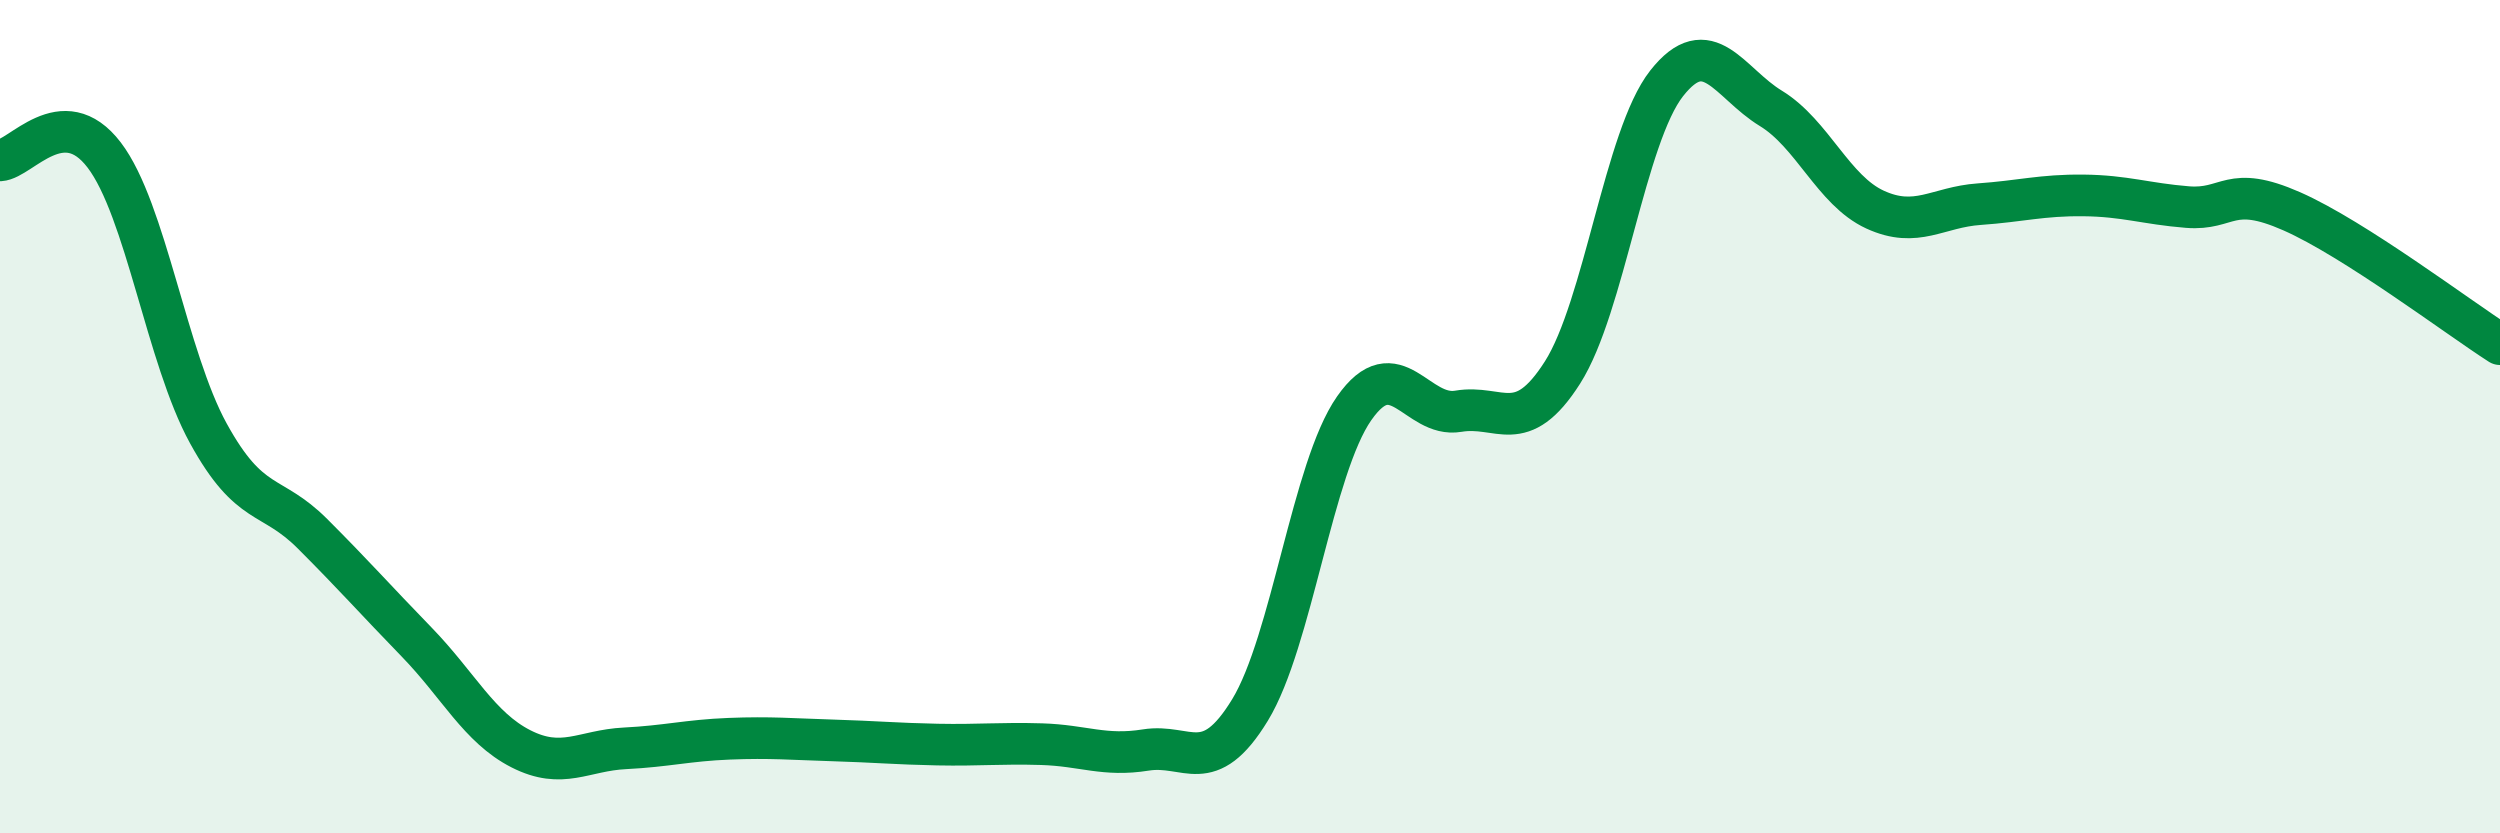
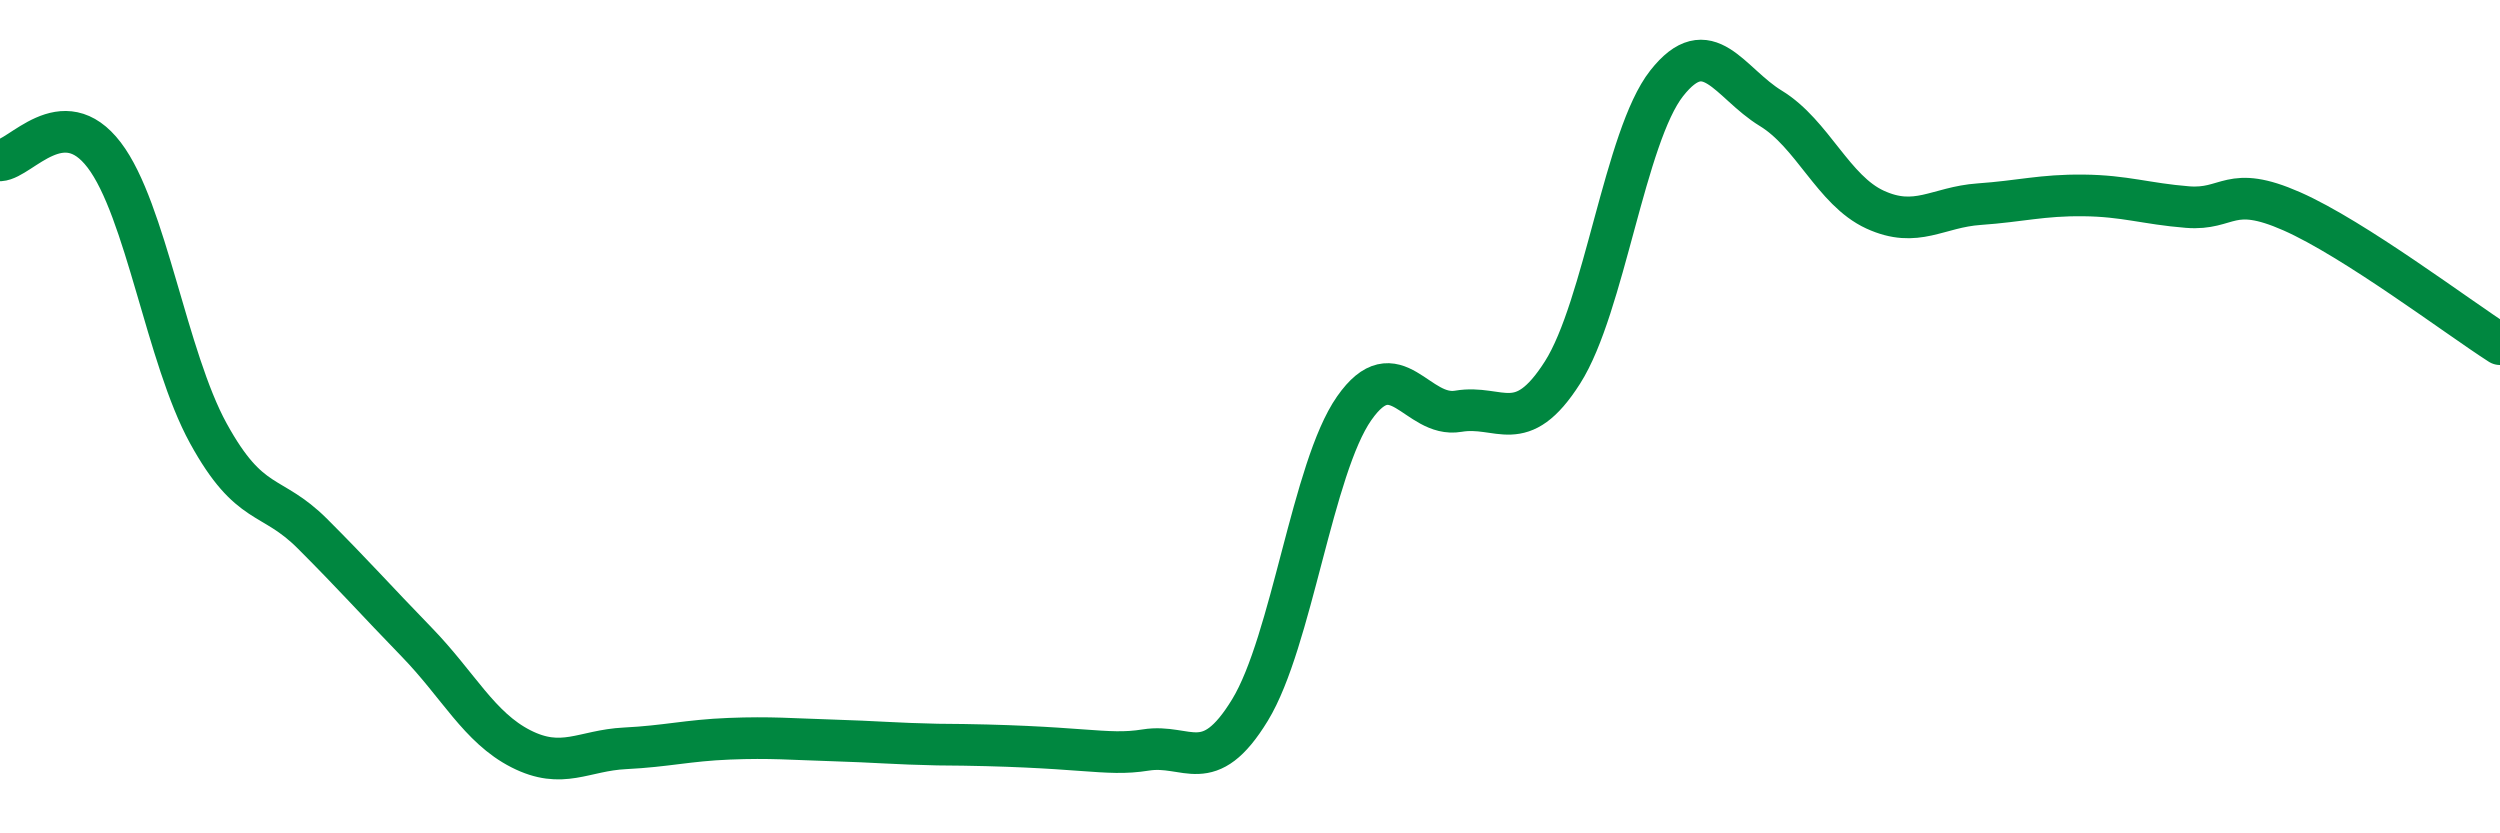
<svg xmlns="http://www.w3.org/2000/svg" width="60" height="20" viewBox="0 0 60 20">
-   <path d="M 0,3.85 C 0.5,3.82 1.5,2.41 2.5,3.72 C 3.5,5.03 4,8.58 5,10.4 C 6,12.22 6.5,11.81 7.5,12.81 C 8.5,13.81 9,14.38 10,15.41 C 11,16.44 11.5,17.46 12.5,17.97 C 13.5,18.48 14,18.01 15,17.96 C 16,17.91 16.5,17.77 17.5,17.73 C 18.5,17.69 19,17.74 20,17.77 C 21,17.8 21.5,17.85 22.5,17.87 C 23.5,17.89 24,17.83 25,17.86 C 26,17.89 26.5,18.16 27.5,18 C 28.5,17.84 29,18.68 30,17.04 C 31,15.4 31.5,11.23 32.5,9.8 C 33.5,8.37 34,10.04 35,9.87 C 36,9.7 36.5,10.51 37.5,8.94 C 38.5,7.37 39,3.27 40,2 C 41,0.73 41.5,1.99 42.5,2.6 C 43.5,3.21 44,4.57 45,5.03 C 46,5.49 46.5,4.97 47.5,4.9 C 48.5,4.83 49,4.68 50,4.69 C 51,4.7 51.5,4.89 52.5,4.97 C 53.5,5.05 53.5,4.41 55,5.07 C 56.5,5.73 59,7.62 60,8.26L60 20L0 20Z" fill="#008740" opacity="0.1" stroke-linecap="round" stroke-linejoin="round" />
-   <path d="M 0,3.85 C 0.5,3.82 1.5,2.41 2.5,3.72 C 3.5,5.03 4,8.58 5,10.4 C 6,12.22 6.5,11.81 7.5,12.81 C 8.5,13.81 9,14.38 10,15.41 C 11,16.44 11.5,17.46 12.5,17.97 C 13.5,18.48 14,18.01 15,17.96 C 16,17.91 16.5,17.77 17.5,17.73 C 18.5,17.69 19,17.74 20,17.77 C 21,17.8 21.5,17.85 22.5,17.87 C 23.5,17.89 24,17.83 25,17.86 C 26,17.89 26.5,18.16 27.5,18 C 28.5,17.84 29,18.68 30,17.04 C 31,15.4 31.5,11.23 32.5,9.8 C 33.5,8.37 34,10.04 35,9.87 C 36,9.7 36.5,10.51 37.5,8.94 C 38.5,7.37 39,3.27 40,2 C 41,0.73 41.5,1.99 42.5,2.6 C 43.5,3.21 44,4.57 45,5.03 C 46,5.49 46.5,4.97 47.5,4.9 C 48.5,4.83 49,4.68 50,4.69 C 51,4.7 51.5,4.89 52.5,4.97 C 53.5,5.05 53.5,4.41 55,5.07 C 56.5,5.73 59,7.62 60,8.26" stroke="#008740" stroke-width="1" fill="none" stroke-linecap="round" stroke-linejoin="round" />
+   <path d="M 0,3.85 C 0.5,3.82 1.5,2.41 2.5,3.72 C 3.5,5.03 4,8.58 5,10.4 C 6,12.22 6.5,11.81 7.5,12.81 C 8.5,13.81 9,14.38 10,15.41 C 11,16.44 11.5,17.46 12.5,17.97 C 13.5,18.48 14,18.01 15,17.96 C 16,17.91 16.5,17.77 17.5,17.73 C 18.5,17.69 19,17.74 20,17.77 C 21,17.8 21.5,17.85 22.5,17.87 C 26,17.89 26.5,18.16 27.5,18 C 28.5,17.84 29,18.68 30,17.04 C 31,15.4 31.5,11.23 32.5,9.8 C 33.5,8.37 34,10.04 35,9.87 C 36,9.7 36.5,10.51 37.5,8.94 C 38.5,7.37 39,3.27 40,2 C 41,0.73 41.5,1.99 42.5,2.6 C 43.5,3.21 44,4.57 45,5.03 C 46,5.49 46.5,4.97 47.5,4.9 C 48.5,4.83 49,4.68 50,4.69 C 51,4.7 51.5,4.89 52.5,4.97 C 53.5,5.05 53.5,4.41 55,5.07 C 56.5,5.73 59,7.62 60,8.26" stroke="#008740" stroke-width="1" fill="none" stroke-linecap="round" stroke-linejoin="round" />
</svg>